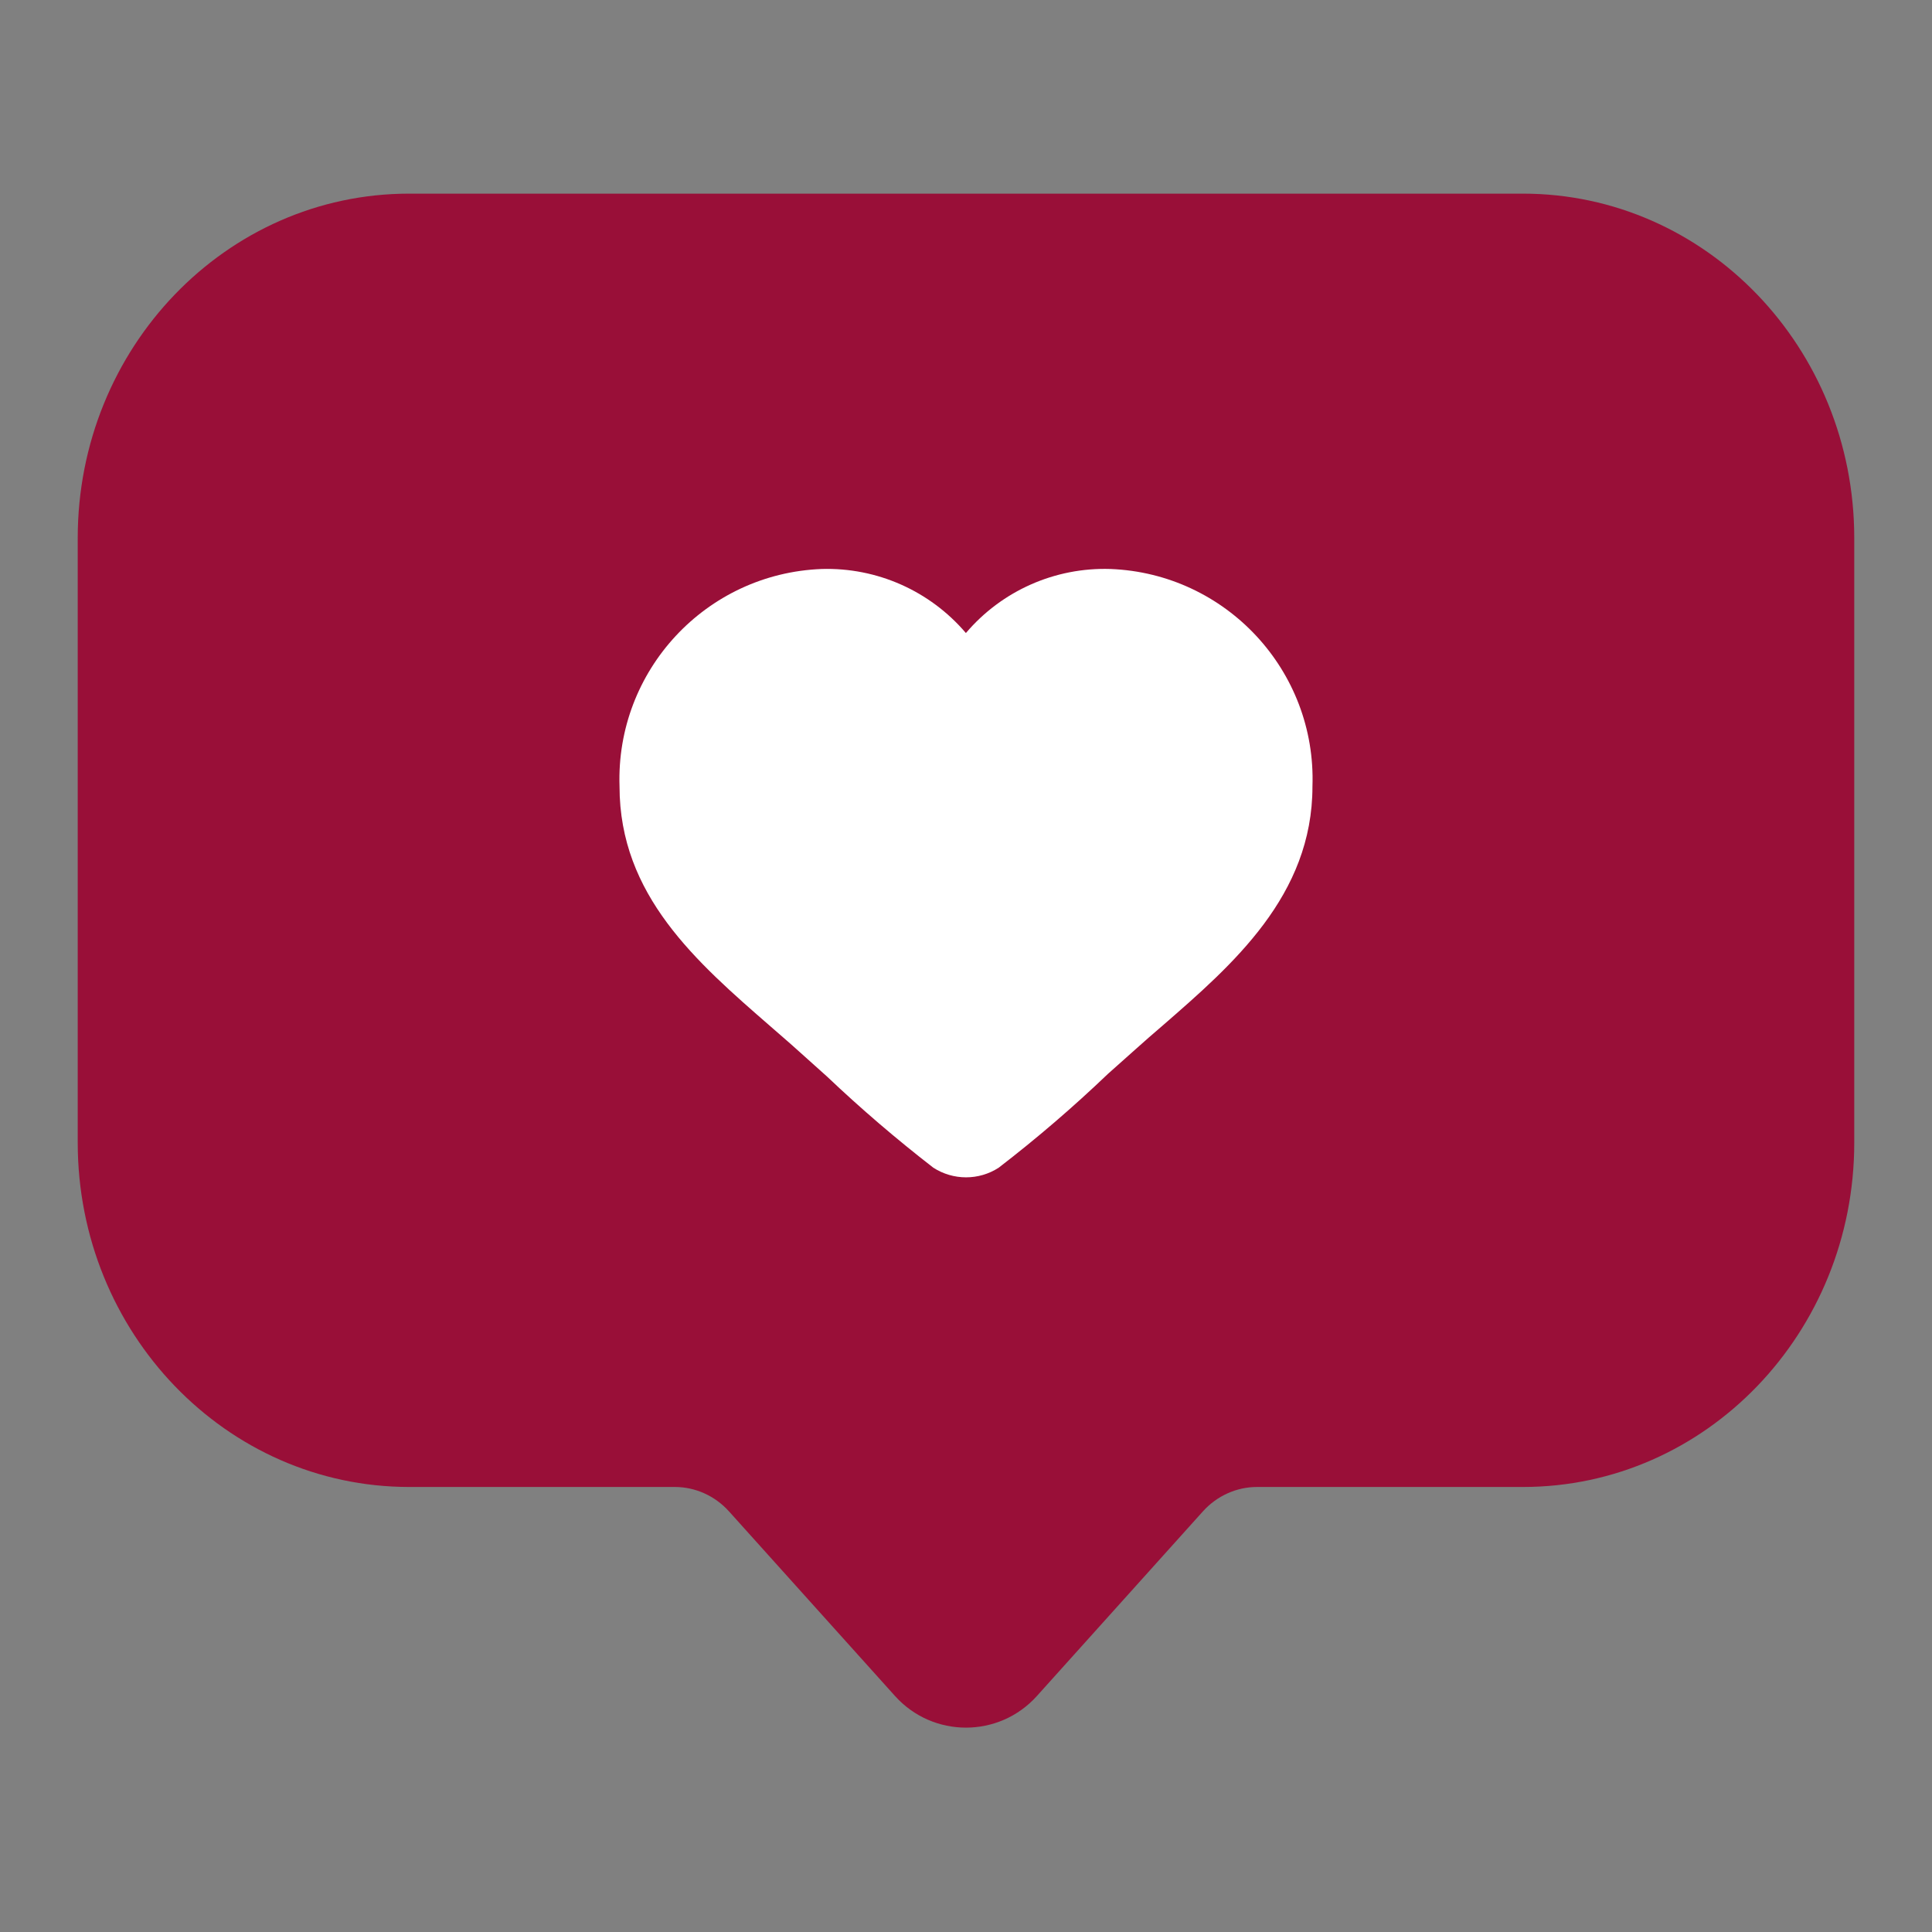
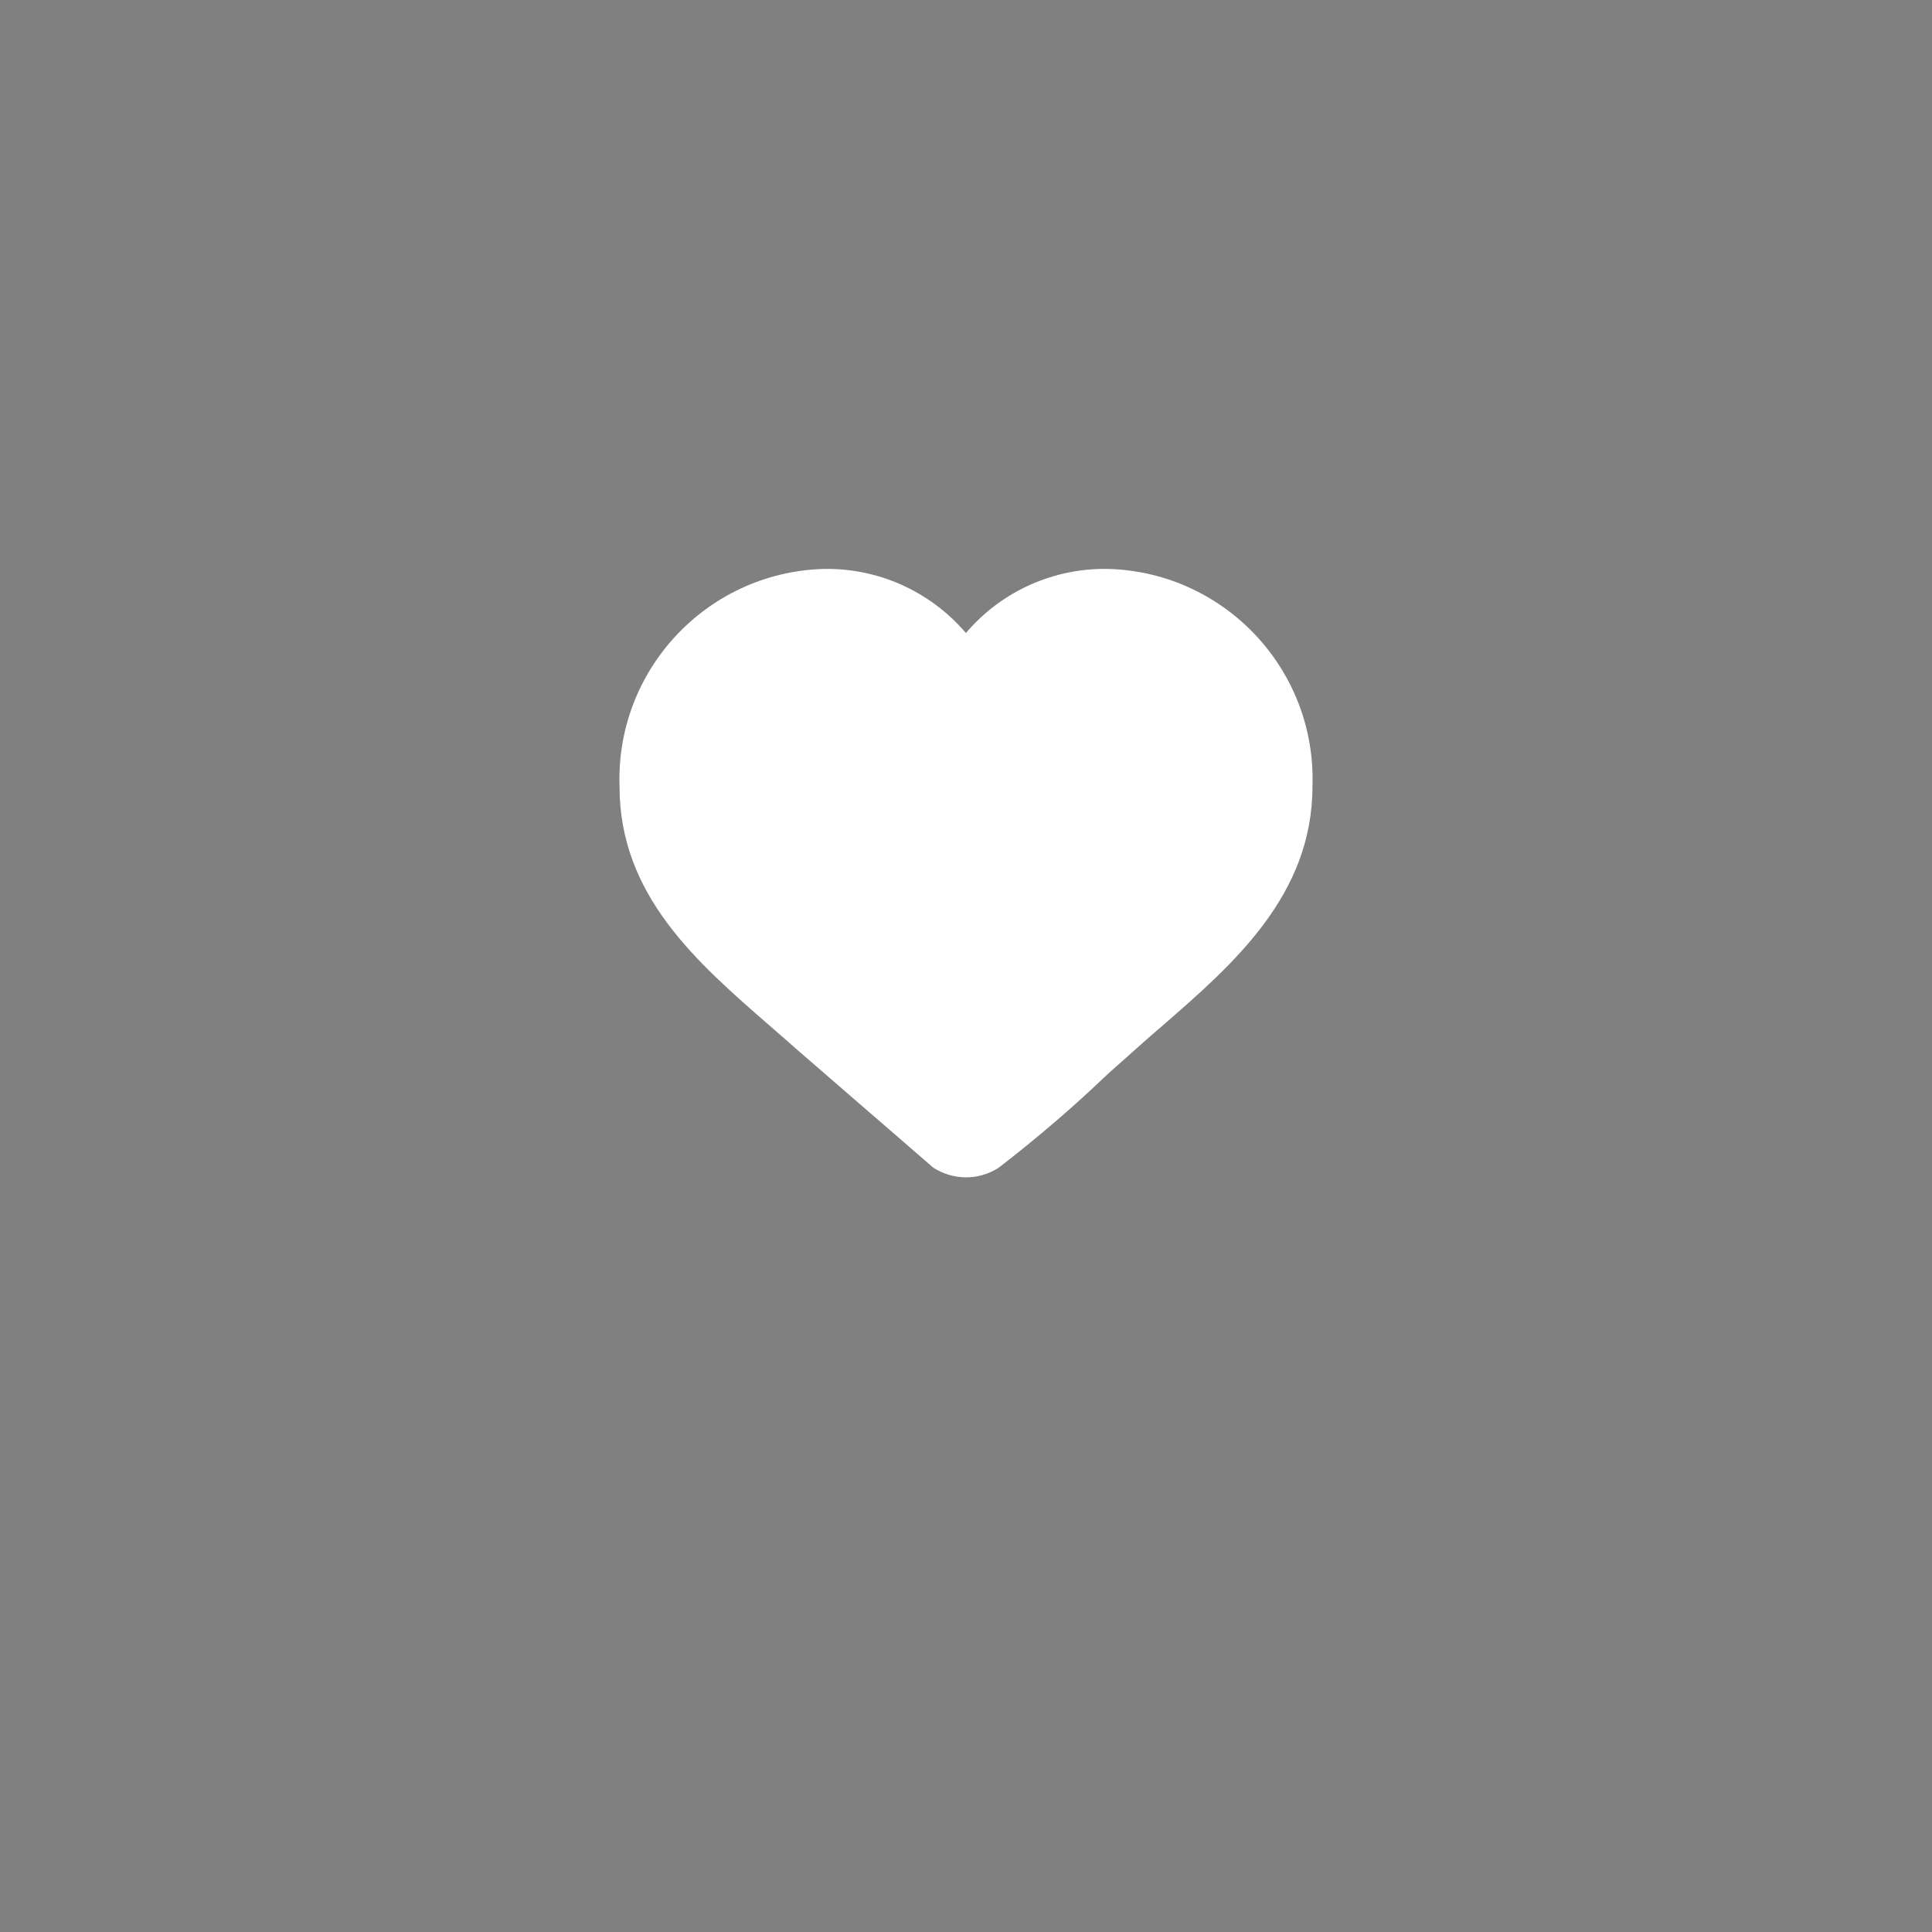
<svg xmlns="http://www.w3.org/2000/svg" width="500" zoomAndPan="magnify" viewBox="0 0 375 375" height="500" preserveAspectRatio="xMidYMid meet" version="1.0">
  <rect x="0" y="0" width="375" height="375" fill="#808080" stroke="none" />
  <defs>
    <clipPath id="23536ee075">
-       <path d="M 15.086 37.5 L 360 37.5 L 360 336 L 15.086 336 Z M 15.086 37.5 " clip-rule="nonzero" />
-     </clipPath>
+       </clipPath>
  </defs>
  <g clip-path="url(#23536ee075)">
    <path fill="#990f38" d="M 359.91 104.441 L 359.91 221.793 C 359.91 258.699 331.125 288.621 295.609 288.621 L 243.996 288.621 C 240.008 288.621 236.188 290.344 233.465 293.379 L 201.258 329.195 C 193.902 337.379 181.086 337.379 173.723 329.195 L 141.516 293.379 C 138.793 290.344 134.973 288.621 130.98 288.621 L 79.414 288.621 C 43.887 288.609 15.086 258.68 15.086 221.766 L 15.086 104.441 C 15.086 67.52 43.887 37.586 79.414 37.586 L 295.594 37.586 C 331.109 37.586 359.91 67.52 359.91 104.441 Z M 359.91 104.441 " fill-opacity="1" fill-rule="nonzero" />
  </g>
-   <path fill="#ffffff" d="M 254.746 152.648 C 254.746 173.828 239.273 187.234 225.629 199.094 C 223.902 200.578 222.152 202.086 220.465 203.613 L 215.059 208.43 C 208.336 214.863 201.25 220.949 193.852 226.645 C 190.008 229.145 185.023 229.145 181.152 226.645 C 174 221.102 167.137 215.234 160.566 208.992 L 154.566 203.613 C 152.93 202.129 151.23 200.707 149.586 199.25 C 135.164 186.707 120.25 173.766 120.25 152.637 C 119.5 130.164 137.016 111.301 159.488 110.441 C 170.23 110.121 180.508 114.691 187.48 122.871 C 194.457 114.664 204.781 110.086 215.551 110.441 C 237.98 111.312 255.531 130.172 254.746 152.648 Z M 254.746 152.648 " fill-opacity="1" fill-rule="nonzero" />
+   <path fill="#ffffff" d="M 254.746 152.648 C 254.746 173.828 239.273 187.234 225.629 199.094 C 223.902 200.578 222.152 202.086 220.465 203.613 L 215.059 208.43 C 208.336 214.863 201.25 220.949 193.852 226.645 C 190.008 229.145 185.023 229.145 181.152 226.645 L 154.566 203.613 C 152.93 202.129 151.23 200.707 149.586 199.25 C 135.164 186.707 120.25 173.766 120.25 152.637 C 119.5 130.164 137.016 111.301 159.488 110.441 C 170.23 110.121 180.508 114.691 187.48 122.871 C 194.457 114.664 204.781 110.086 215.551 110.441 C 237.98 111.312 255.531 130.172 254.746 152.648 Z M 254.746 152.648 " fill-opacity="1" fill-rule="nonzero" />
</svg>